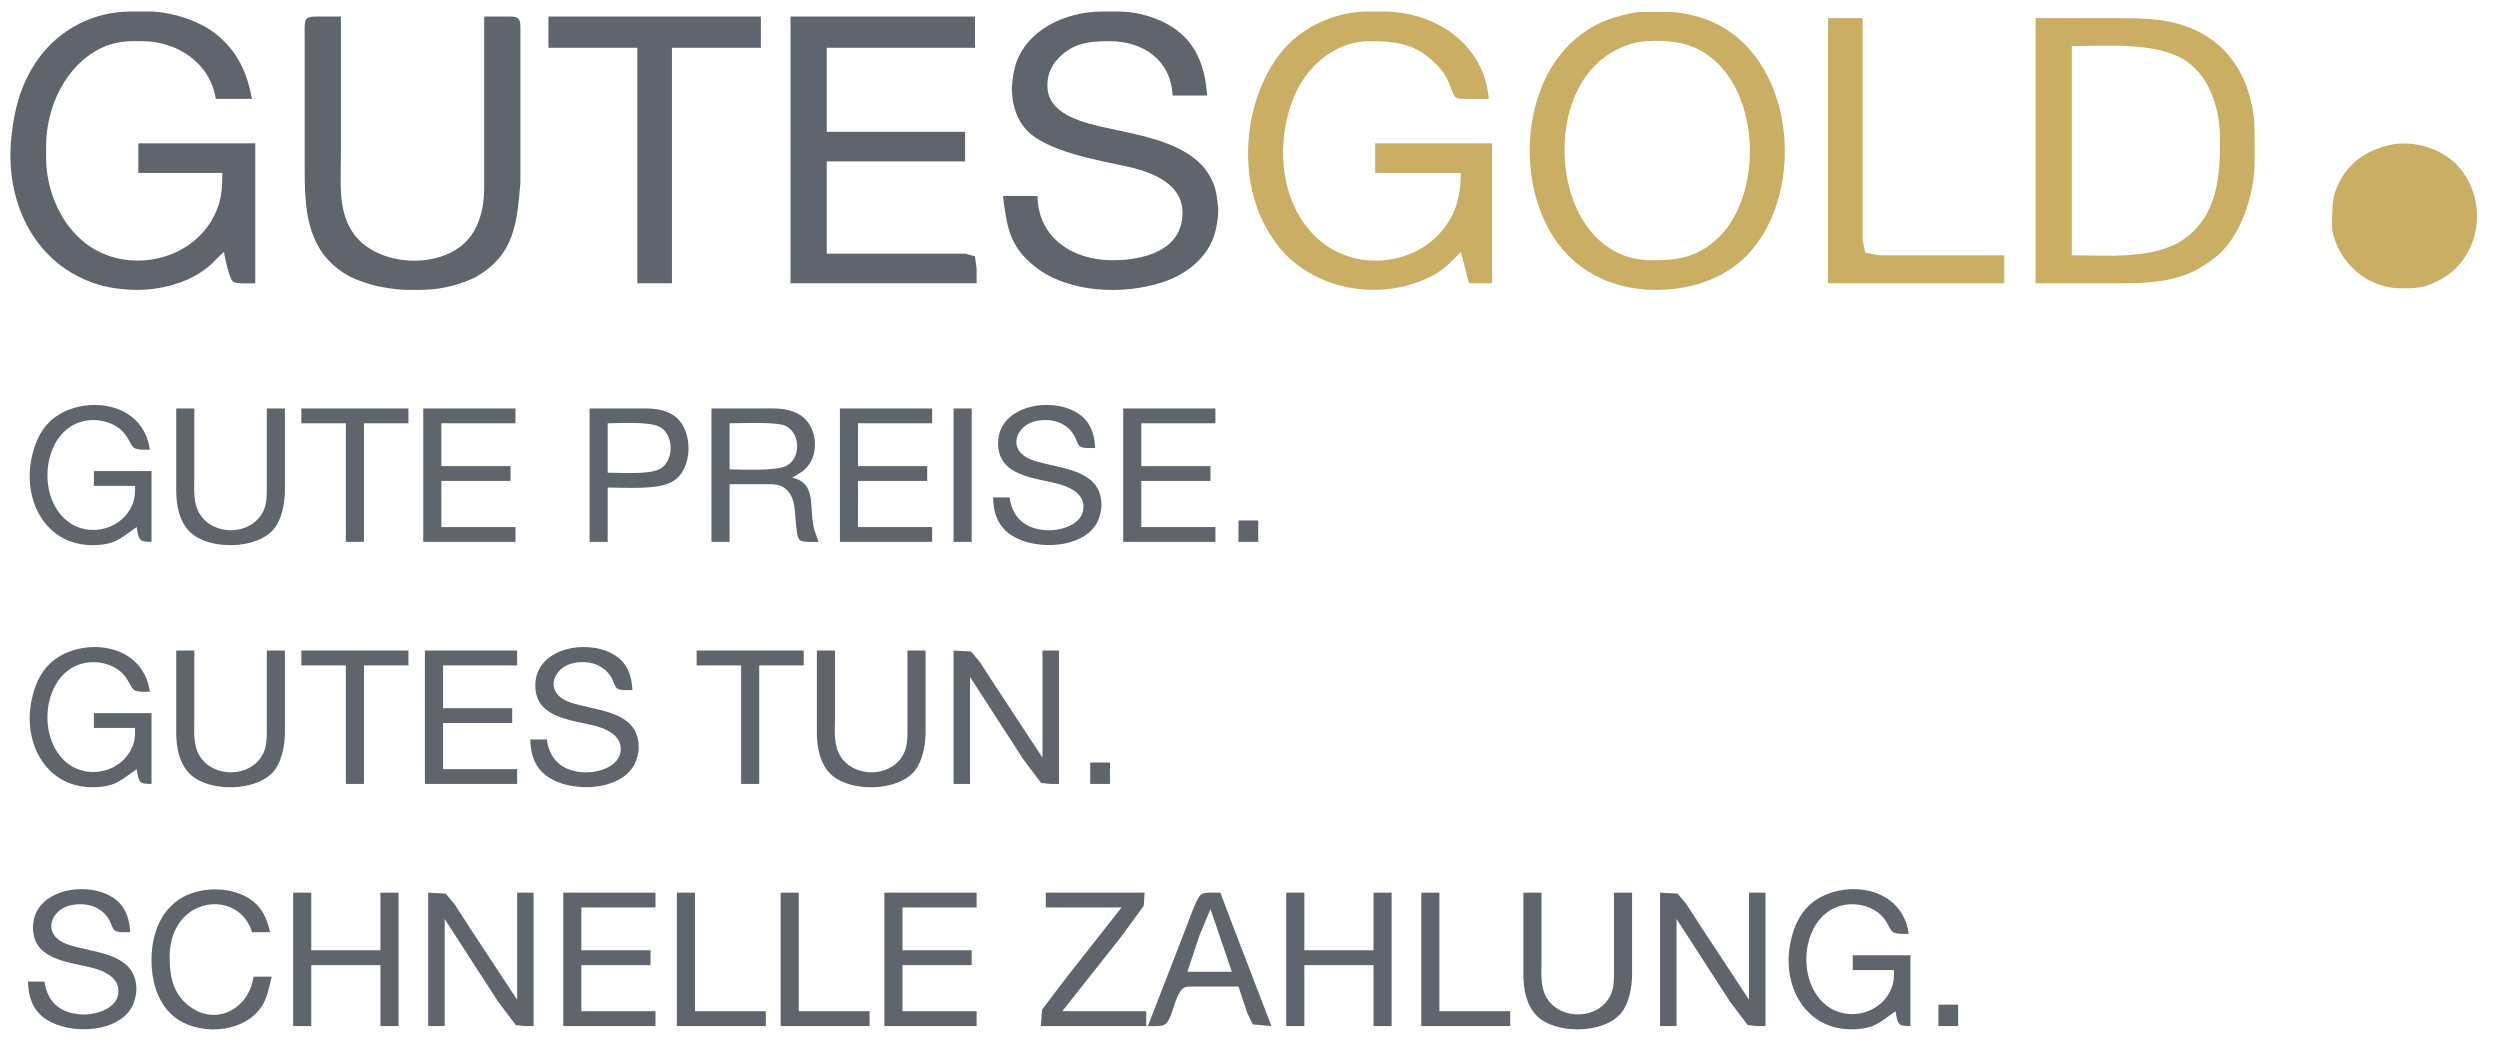
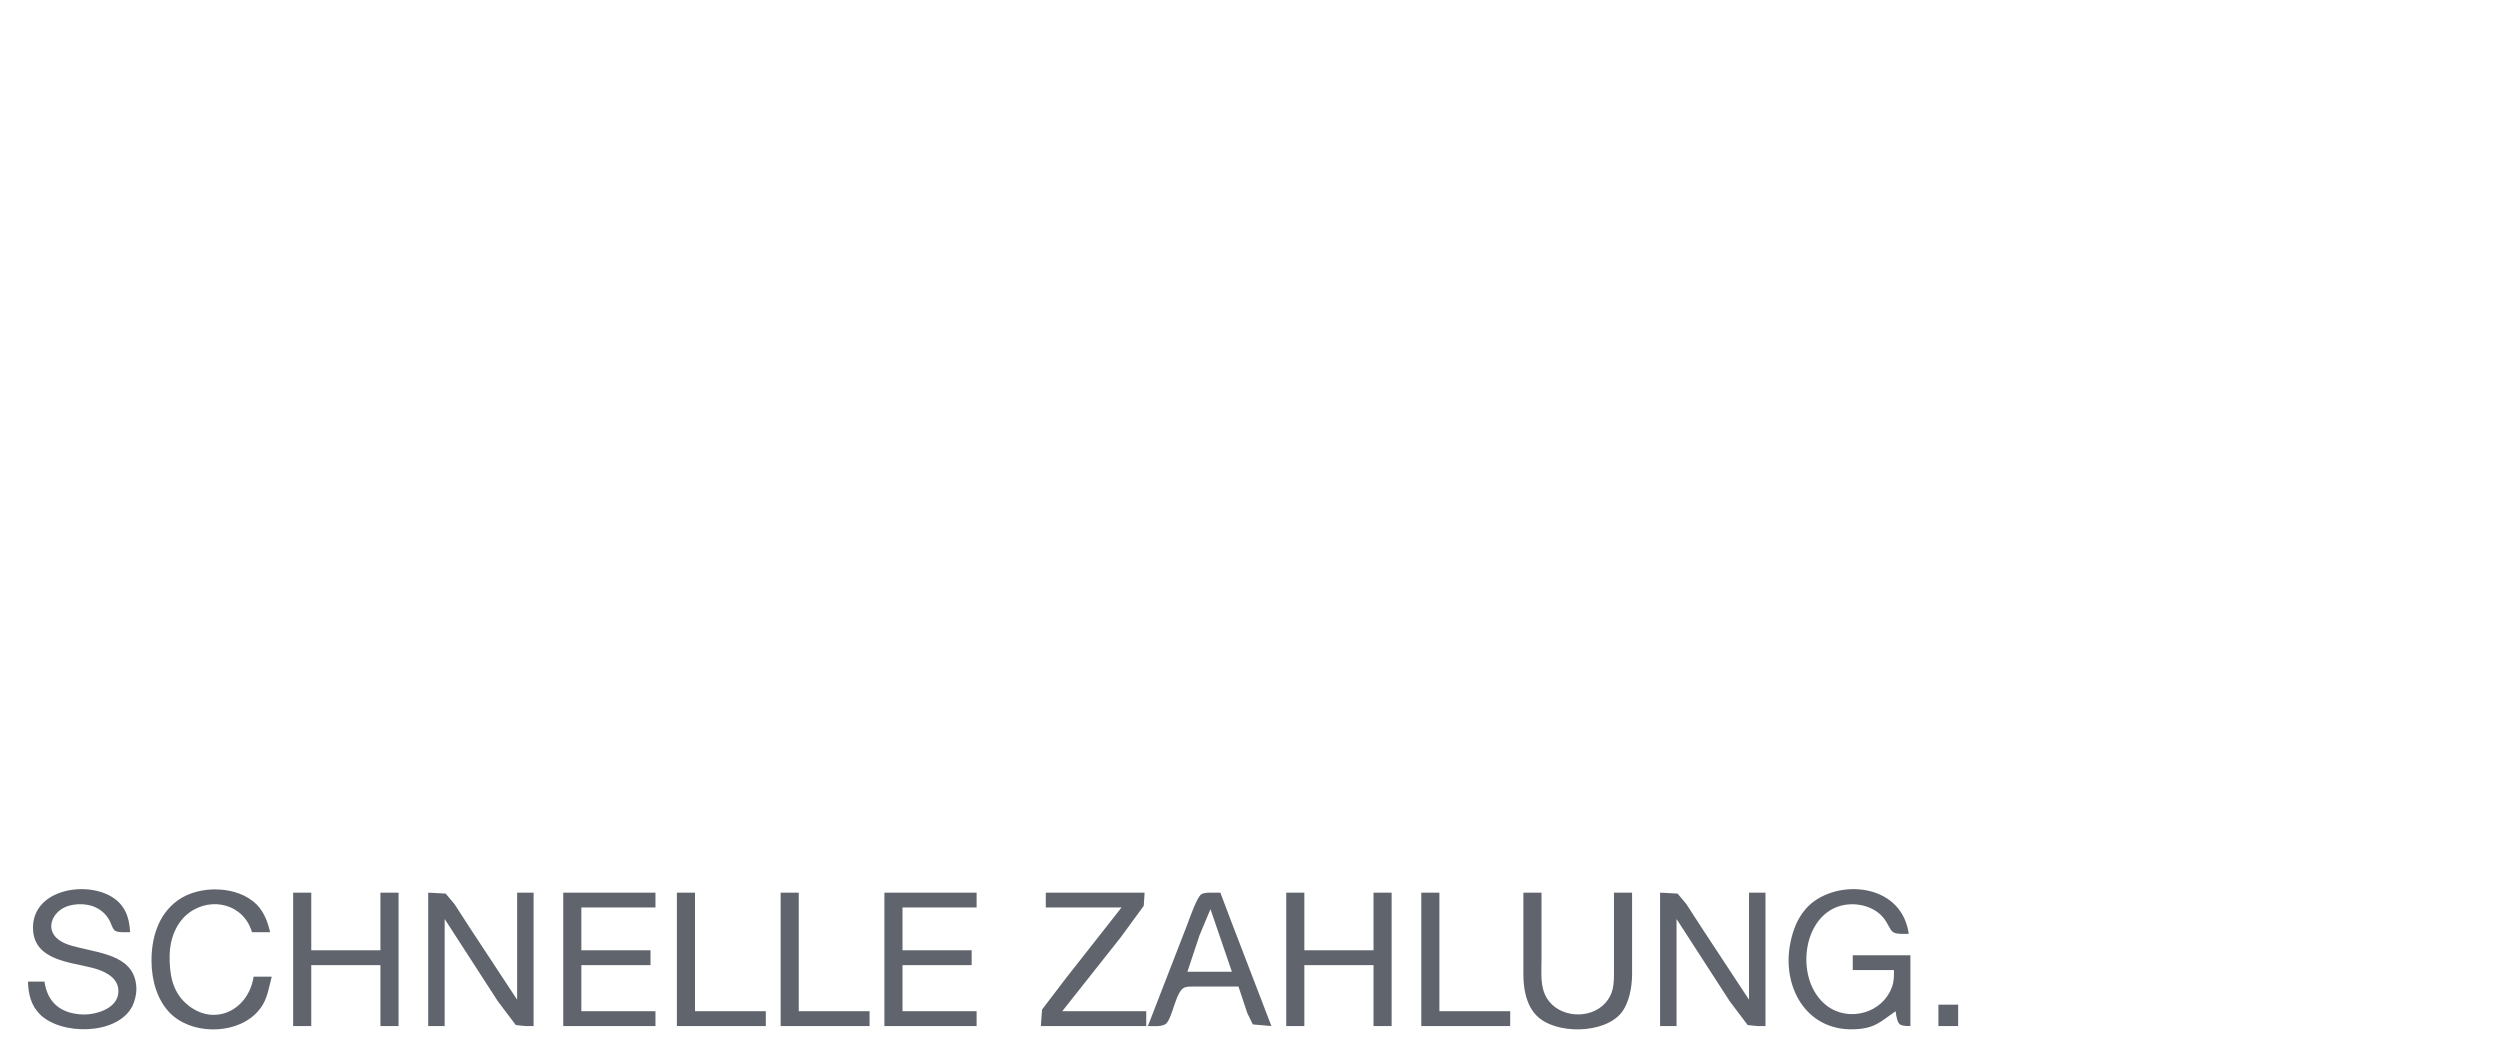
<svg xmlns="http://www.w3.org/2000/svg" width="15.815in" height="6.616in" viewBox="0 0 1518 635">
  <path id="schnelle_zahlung" fill="#5F646D" stroke="none" stroke-width="0" d="M 50.00,615.96            C 59.08,616.33 73.52,611.64 71.76,600.00              70.64,592.62 62.32,589.26 56.00,587.63              42.39,584.12 21.36,583.04 20.10,565.00              18.39,540.64 51.19,534.31 67.99,544.61              75.96,549.50 78.58,557.10 79.00,566.00              76.71,566.00 71.50,566.38 69.72,565.01              68.23,563.85 67.50,560.75 66.56,559.00              64.60,555.34 61.74,552.69 58.00,550.92              51.95,548.05 42.71,548.35 37.09,552.14              32.03,555.56 29.03,562.36 32.89,567.82              36.29,572.63 42.65,574.04 48.00,575.37              62.82,579.07 82.89,580.94 82.82,601.00              82.81,603.97 81.67,608.36 80.32,611.00              71.31,628.57 37.18,628.83 24.18,615.82              18.77,610.39 17.16,603.40 17.00,596.00              17.00,596.00 27.00,596.00 27.00,596.00              28.83,608.92 37.10,615.44 50.00,615.96 Z            M 154.91,615.82            C 141.67,628.44 115.86,628.08 103.09,614.96              95.25,606.90 92.13,595.01 92.00,584.00              91.84,569.82 95.92,555.29 108.00,546.63              121.04,537.29 144.21,537.58 155.82,549.18              160.36,553.73 162.60,559.86 164.00,566.00              164.00,566.00 153.00,566.00 153.00,566.00              148.06,549.08 128.73,544.18 115.04,554.05              106.96,559.88 103.12,570.32 103.00,580.00              102.87,590.99 104.35,601.73 113.17,609.48              129.49,623.82 150.79,613.78 154.00,593.00              154.00,593.00 165.00,593.00 165.00,593.00              162.61,602.03 162.22,608.85 154.91,615.82 Z            M 1126.00,624.96            C 1096.29,626.13 1081.59,598.43 1087.21,572.00              1088.80,564.54 1091.30,557.89 1096.32,552.01              1112.23,533.38 1154.40,534.56 1159.00,567.00              1156.51,567.00 1151.51,567.36 1149.49,565.98              1147.03,564.29 1146.37,559.62 1141.82,555.33              1136.94,550.73 1129.61,548.68 1123.00,549.09              1094.47,550.85 1088.40,594.42 1109.00,610.47              1122.36,620.88 1143.20,615.37 1148.89,599.00              1150.13,595.45 1149.99,592.66 1150.00,589.00              1150.00,589.00 1125.00,589.00 1125.00,589.00              1125.00,589.00 1125.00,580.00 1125.00,580.00              1125.00,580.00 1160.00,580.00 1160.00,580.00              1160.00,580.00 1160.00,623.00 1160.00,623.00              1153.20,622.92 1152.24,622.77 1151.00,614.00              1141.61,620.51 1138.41,624.47 1126.00,624.96 Z            M 189.00,542.00            C 189.00,542.00 189.00,577.00 189.00,577.00              189.00,577.00 231.00,577.00 231.00,577.00              231.00,577.00 231.00,542.00 231.00,542.00              231.00,542.00 242.00,542.00 242.00,542.00              242.00,542.00 242.00,623.00 242.00,623.00              242.00,623.00 231.00,623.00 231.00,623.00              231.00,623.00 231.00,586.00 231.00,586.00              231.00,586.00 189.00,586.00 189.00,586.00              189.00,586.00 189.00,623.00 189.00,623.00              189.00,623.00 178.00,623.00 178.00,623.00              178.00,623.00 178.00,542.00 178.00,542.00              178.00,542.00 189.00,542.00 189.00,542.00 Z            M 270.62,542.57            C 270.62,542.57 276.00,549.00 276.00,549.00              276.00,549.00 285.05,563.00 285.05,563.00              285.05,563.00 314.00,607.00 314.00,607.00              314.00,607.00 314.00,542.00 314.00,542.00              314.00,542.00 324.00,542.00 324.00,542.00              324.00,542.00 324.00,623.00 324.00,623.00              324.00,623.00 319.00,623.00 319.00,623.00              319.00,623.00 313.21,622.40 313.21,622.40              313.21,622.40 302.33,608.00 302.33,608.00              302.33,608.00 270.00,558.00 270.00,558.00              270.00,558.00 270.00,623.00 270.00,623.00              270.00,623.00 260.00,623.00 260.00,623.00              260.00,623.00 260.00,542.00 260.00,542.00              260.00,542.00 270.62,542.57 270.62,542.57 Z            M 398.00,542.00            C 398.00,542.00 398.00,551.00 398.00,551.00              398.00,551.00 353.00,551.00 353.00,551.00              353.00,551.00 353.00,577.00 353.00,577.00              353.00,577.00 395.00,577.00 395.00,577.00              395.00,577.00 395.00,586.00 395.00,586.00              395.00,586.00 353.00,586.00 353.00,586.00              353.00,586.00 353.00,614.00 353.00,614.00              353.00,614.00 398.00,614.00 398.00,614.00              398.00,614.00 398.00,623.00 398.00,623.00              398.00,623.00 342.00,623.00 342.00,623.00              342.00,623.00 342.00,542.00 342.00,542.00              342.00,542.00 398.00,542.00 398.00,542.00 Z            M 422.00,542.00            C 422.00,542.00 422.00,614.00 422.00,614.00              422.00,614.00 465.00,614.00 465.00,614.00              465.00,614.00 465.00,623.00 465.00,623.00              465.00,623.00 411.00,623.00 411.00,623.00              411.00,623.00 411.00,542.00 411.00,542.00              411.00,542.00 422.00,542.00 422.00,542.00 Z            M 485.00,542.00            C 485.00,542.00 485.00,614.00 485.00,614.00              485.00,614.00 528.00,614.00 528.00,614.00              528.00,614.00 528.00,623.00 528.00,623.00              528.00,623.00 474.00,623.00 474.00,623.00              474.00,623.00 474.00,542.00 474.00,542.00              474.00,542.00 485.00,542.00 485.00,542.00 Z            M 593.00,542.00            C 593.00,542.00 593.00,551.00 593.00,551.00              593.00,551.00 548.00,551.00 548.00,551.00              548.00,551.00 548.00,577.00 548.00,577.00              548.00,577.00 590.00,577.00 590.00,577.00              590.00,577.00 590.00,586.00 590.00,586.00              590.00,586.00 548.00,586.00 548.00,586.00              548.00,586.00 548.00,614.00 548.00,614.00              548.00,614.00 593.00,614.00 593.00,614.00              593.00,614.00 593.00,623.00 593.00,623.00              593.00,623.00 537.00,623.00 537.00,623.00              537.00,623.00 537.00,542.00 537.00,542.00              537.00,542.00 593.00,542.00 593.00,542.00 Z            M 695.00,542.00            C 695.00,542.00 694.49,550.00 694.49,550.00              694.49,550.00 680.60,569.00 680.60,569.00              680.60,569.00 645.00,614.00 645.00,614.00              645.00,614.00 696.00,614.00 696.00,614.00              696.00,614.00 696.00,623.00 696.00,623.00              696.00,623.00 632.00,623.00 632.00,623.00              632.00,623.00 632.73,613.00 632.73,613.00              632.73,613.00 647.20,594.00 647.20,594.00              647.20,594.00 681.00,551.00 681.00,551.00              681.00,551.00 635.00,551.00 635.00,551.00              635.00,551.00 635.00,542.00 635.00,542.00              635.00,542.00 695.00,542.00 695.00,542.00 Z            M 721.05,561.00            C 722.38,557.44 726.76,544.78 729.41,543.02              731.16,541.87 733.97,542.01 736.00,542.00              736.00,542.00 741.00,542.00 741.00,542.00              741.00,542.00 747.80,560.00 747.80,560.00              747.80,560.00 772.00,623.00 772.00,623.00              772.00,623.00 760.70,622.01 760.70,622.01              760.70,622.01 757.31,615.00 757.31,615.00              757.31,615.00 752.00,599.00 752.00,599.00              752.00,599.00 725.00,599.00 725.00,599.00              723.33,599.01 720.73,598.94 719.21,599.60              713.87,601.93 712.08,617.58 708.19,621.40              705.92,623.63 700.07,623.00 697.00,623.00              697.00,623.00 721.05,561.00 721.05,561.00 Z            M 792.00,542.00            C 792.00,542.00 792.00,577.00 792.00,577.00              792.00,577.00 834.00,577.00 834.00,577.00              834.00,577.00 834.00,542.00 834.00,542.00              834.00,542.00 845.00,542.00 845.00,542.00              845.00,542.00 845.00,623.00 845.00,623.00              845.00,623.00 834.00,623.00 834.00,623.00              834.00,623.00 834.00,586.00 834.00,586.00              834.00,586.00 792.00,586.00 792.00,586.00              792.00,586.00 792.00,623.00 792.00,623.00              792.00,623.00 781.00,623.00 781.00,623.00              781.00,623.00 781.00,542.00 781.00,542.00              781.00,542.00 792.00,542.00 792.00,542.00 Z            M 874.00,542.00            C 874.00,542.00 874.00,614.00 874.00,614.00              874.00,614.00 917.00,614.00 917.00,614.00              917.00,614.00 917.00,623.00 917.00,623.00              917.00,623.00 863.00,623.00 863.00,623.00              863.00,623.00 863.00,542.00 863.00,542.00              863.00,542.00 874.00,542.00 874.00,542.00 Z            M 936.00,542.00            C 936.00,542.00 936.00,583.00 936.00,583.00              936.00,590.74 935.05,599.06 939.22,606.00              946.46,618.02 965.54,619.30 974.79,608.96              979.66,603.52 979.99,597.89 980.00,591.00              980.00,591.00 980.00,542.00 980.00,542.00              980.00,542.00 991.00,542.00 991.00,542.00              991.00,542.00 991.00,592.00 991.00,592.00              990.91,599.45 989.22,609.04 984.47,614.96              974.12,627.88 944.59,628.21 933.18,616.82              926.79,610.43 925.04,600.71 925.00,592.00              925.00,592.00 925.00,542.00 925.00,542.00              925.00,542.00 936.00,542.00 936.00,542.00 Z            M 1018.62,542.57            C 1018.62,542.57 1024.00,549.00 1024.00,549.00              1024.00,549.00 1033.05,563.00 1033.05,563.00              1033.05,563.00 1062.00,607.00 1062.00,607.00              1062.00,607.00 1062.00,542.00 1062.00,542.00              1062.00,542.00 1072.00,542.00 1072.00,542.00              1072.00,542.00 1072.00,623.00 1072.00,623.00              1072.00,623.00 1067.00,623.00 1067.00,623.00              1067.00,623.00 1061.21,622.40 1061.21,622.40              1061.21,622.40 1050.33,608.00 1050.33,608.00              1050.33,608.00 1018.00,558.00 1018.00,558.00              1018.00,558.00 1018.00,623.00 1018.00,623.00              1018.00,623.00 1008.00,623.00 1008.00,623.00              1008.00,623.00 1008.00,542.00 1008.00,542.00              1008.00,542.00 1018.62,542.57 1018.62,542.57 Z            M 728.31,568.00            C 728.31,568.00 721.00,590.00 721.00,590.00              721.00,590.00 748.00,590.00 748.00,590.00              748.00,590.00 735.00,552.00 735.00,552.00              735.00,552.00 728.31,568.00 728.31,568.00 Z            M 1189.00,610.00            C 1189.00,610.00 1189.00,623.00 1189.00,623.00              1189.00,623.00 1177.00,623.00 1177.00,623.00              1177.00,623.00 1177.00,610.00 1177.00,610.00              1177.00,610.00 1189.00,610.00 1189.00,610.00 Z" />
-   <path id="gutes_tun" fill="#5F646D" stroke="none" stroke-width="0" d="M 58.00,477.96            C 28.29,479.13 13.59,451.43 19.21,425.00              20.80,417.54 23.30,410.89 28.32,405.01              44.23,386.38 86.40,387.56 91.00,420.00              88.51,420.00 83.51,420.36 81.49,418.98              79.03,417.29 78.37,412.62 73.82,408.33              68.94,403.73 61.61,401.68 55.00,402.09              26.47,403.85 20.40,447.42 41.00,463.47              54.36,473.88 75.20,468.37 80.89,452.00              82.13,448.45 81.99,445.66 82.00,442.00              82.00,442.00 57.00,442.00 57.00,442.00              57.00,442.00 57.00,433.00 57.00,433.00              57.00,433.00 92.00,433.00 92.00,433.00              92.00,433.00 92.00,476.00 92.00,476.00              85.20,475.92 84.24,475.77 83.00,467.00              73.61,473.51 70.41,477.47 58.00,477.96 Z            M 355.00,468.96            C 364.08,469.33 378.52,464.64 376.76,453.00              375.64,445.62 367.32,442.26 361.00,440.63              347.39,437.12 326.36,436.04 325.10,418.00              323.39,393.64 356.19,387.31 372.99,397.61              380.96,402.50 383.58,410.10 384.00,419.00              381.71,419.00 376.50,419.38 374.72,418.01              373.23,416.85 372.50,413.75 371.56,412.00              369.60,408.34 366.74,405.69 363.00,403.92              356.95,401.05 347.71,401.35 342.09,405.14              337.03,408.56 334.03,415.36 337.89,420.82              341.29,425.63 347.65,427.04 353.00,428.37              367.82,432.07 387.89,433.94 387.82,454.00              387.81,456.97 386.67,461.36 385.32,464.00              376.31,481.57 342.18,481.83 329.18,468.82              323.77,463.39 322.16,456.40 322.00,449.00              322.00,449.00 332.00,449.00 332.00,449.00              333.83,461.92 342.10,468.44 355.00,468.96 Z            M 118.00,395.00            C 118.00,395.00 118.00,436.00 118.00,436.00              118.00,443.74 117.05,452.06 121.22,459.00              128.46,471.02 147.54,472.30 156.79,461.96              161.66,456.52 161.99,450.89 162.00,444.00              162.00,444.00 162.00,395.00 162.00,395.00              162.00,395.00 173.00,395.00 173.00,395.00              173.00,395.00 173.00,445.00 173.00,445.00              172.91,452.45 171.22,462.04 166.47,467.96              156.12,480.88 126.59,481.21 115.18,469.82              108.79,463.43 107.04,453.71 107.00,445.00              107.00,445.00 107.00,395.00 107.00,395.00              107.00,395.00 118.00,395.00 118.00,395.00 Z            M 248.00,395.00            C 248.00,395.00 248.00,404.00 248.00,404.00              248.00,404.00 221.00,404.00 221.00,404.00              221.00,404.00 221.00,476.00 221.00,476.00              221.00,476.00 210.00,476.00 210.00,476.00              210.00,476.00 210.00,404.00 210.00,404.00              210.00,404.00 183.00,404.00 183.00,404.00              183.00,404.00 183.00,395.00 183.00,395.00              183.00,395.00 248.00,395.00 248.00,395.00 Z            M 314.00,395.00            C 314.00,395.00 314.00,404.00 314.00,404.00              314.00,404.00 269.00,404.00 269.00,404.00              269.00,404.00 269.00,430.00 269.00,430.00              269.00,430.00 311.00,430.00 311.00,430.00              311.00,430.00 311.00,439.00 311.00,439.00              311.00,439.00 269.00,439.00 269.00,439.00              269.00,439.00 269.00,467.00 269.00,467.00              269.00,467.00 314.00,467.00 314.00,467.00              314.00,467.00 314.00,476.00 314.00,476.00              314.00,476.00 258.00,476.00 258.00,476.00              258.00,476.00 258.00,395.00 258.00,395.00              258.00,395.00 314.00,395.00 314.00,395.00 Z            M 488.00,395.00            C 488.00,395.00 488.00,404.00 488.00,404.00              488.00,404.00 461.00,404.00 461.00,404.00              461.00,404.00 461.00,476.00 461.00,476.00              461.00,476.00 450.00,476.00 450.00,476.00              450.00,476.00 450.00,404.00 450.00,404.00              450.00,404.00 423.00,404.00 423.00,404.00              423.00,404.00 423.00,395.00 423.00,395.00              423.00,395.00 488.00,395.00 488.00,395.00 Z            M 507.00,395.00            C 507.00,395.00 507.00,436.00 507.00,436.00              507.00,443.74 506.05,452.06 510.22,459.00              517.46,471.02 536.54,472.30 545.79,461.96              550.66,456.52 550.99,450.89 551.00,444.00              551.00,444.00 551.00,395.00 551.00,395.00              551.00,395.00 562.00,395.00 562.00,395.00              562.00,395.00 562.00,445.00 562.00,445.00              561.91,452.45 560.22,462.04 555.47,467.96              545.12,480.88 515.59,481.21 504.18,469.82              497.79,463.43 496.04,453.71 496.00,445.00              496.00,445.00 496.00,395.00 496.00,395.00              496.00,395.00 507.00,395.00 507.00,395.00 Z            M 589.62,395.57            C 589.62,395.57 595.00,402.00 595.00,402.00              595.00,402.00 604.05,416.00 604.05,416.00              604.05,416.00 633.00,460.00 633.00,460.00              633.00,460.00 633.00,395.00 633.00,395.00              633.00,395.00 643.00,395.00 643.00,395.00              643.00,395.00 643.00,476.00 643.00,476.00              643.00,476.00 638.00,476.00 638.00,476.00              638.00,476.00 632.21,475.40 632.21,475.40              632.21,475.40 621.33,461.00 621.33,461.00              621.33,461.00 589.00,411.00 589.00,411.00              589.00,411.00 589.00,476.00 589.00,476.00              589.00,476.00 579.00,476.00 579.00,476.00              579.00,476.00 579.00,395.00 579.00,395.00              579.00,395.00 589.62,395.57 589.62,395.57 Z            M 674.00,463.00            C 674.00,463.00 674.00,476.00 674.00,476.00              674.00,476.00 662.00,476.00 662.00,476.00              662.00,476.00 662.00,463.00 662.00,463.00              662.00,463.00 674.00,463.00 674.00,463.00 Z" />
-   <path id="gute_preise" fill="#5F646D" stroke="nnoe" stroke-width="0" d="M 58.00,330.96            C 28.29,332.13 13.59,304.43 19.21,278.00              20.80,270.54 23.30,263.89 28.32,258.01              44.23,239.38 86.40,240.56 91.00,273.00              88.51,273.00 83.51,273.36 81.49,271.98              79.03,270.29 78.37,265.62 73.82,261.33              68.94,256.73 61.61,254.68 55.00,255.09              26.47,256.85 20.40,300.42 41.00,316.47              54.36,326.88 75.20,321.37 80.89,305.00              82.13,301.45 81.99,298.66 82.00,295.00              82.00,295.00 57.00,295.00 57.00,295.00              57.00,295.00 57.00,286.00 57.00,286.00              57.00,286.00 92.00,286.00 92.00,286.00              92.00,286.00 92.00,329.00 92.00,329.00              85.20,328.92 84.24,328.77 83.00,320.00              73.61,326.51 70.41,330.47 58.00,330.96 Z            M 636.00,321.96            C 645.08,322.33 659.52,317.64 657.76,306.00              656.64,298.62 648.32,295.26 642.00,293.63              628.39,290.12 607.36,289.04 606.10,271.00              604.39,246.64 637.19,240.31 653.99,250.61              661.96,255.50 664.58,263.10 665.00,272.00              662.71,272.00 657.50,272.38 655.72,271.01              654.23,269.85 653.50,266.75 652.56,265.00              650.60,261.34 647.74,258.69 644.00,256.92              637.95,254.05 628.71,254.35 623.09,258.14              618.03,261.56 615.03,268.36 618.89,273.82              622.29,278.63 628.65,280.04 634.00,281.37              648.82,285.07 668.89,286.94 668.82,307.00              668.81,309.97 667.67,314.36 666.32,317.00              657.31,334.57 623.18,334.83 610.18,321.82              604.77,316.39 603.16,309.40 603.00,302.00              603.00,302.00 613.00,302.00 613.00,302.00              614.83,314.92 623.10,321.44 636.00,321.96 Z            M 118.00,248.00            C 118.00,248.00 118.00,289.00 118.00,289.00              118.00,296.74 117.05,305.06 121.22,312.00              128.46,324.02 147.54,325.30 156.79,314.96              161.66,309.52 161.99,303.89 162.00,297.00              162.00,297.00 162.00,248.00 162.00,248.00              162.00,248.00 173.00,248.00 173.00,248.00              173.00,248.00 173.00,298.00 173.00,298.00              172.91,305.45 171.22,315.04 166.47,320.96              156.12,333.88 126.59,334.21 115.18,322.82              108.79,316.43 107.04,306.71 107.00,298.00              107.00,298.00 107.00,248.00 107.00,248.00              107.00,248.00 118.00,248.00 118.00,248.00 Z            M 248.00,248.00            C 248.00,248.00 248.00,257.00 248.00,257.00              248.00,257.00 221.00,257.00 221.00,257.00              221.00,257.00 221.00,329.00 221.00,329.00              221.00,329.00 210.00,329.00 210.00,329.00              210.00,329.00 210.00,257.00 210.00,257.00              210.00,257.00 183.00,257.00 183.00,257.00              183.00,257.00 183.00,248.00 183.00,248.00              183.00,248.00 248.00,248.00 248.00,248.00 Z            M 313.00,248.00            C 313.00,248.00 313.00,257.00 313.00,257.00              313.00,257.00 268.00,257.00 268.00,257.00              268.00,257.00 268.00,283.00 268.00,283.00              268.00,283.00 310.00,283.00 310.00,283.00              310.00,283.00 310.00,292.00 310.00,292.00              310.00,292.00 268.00,292.00 268.00,292.00              268.00,292.00 268.00,320.00 268.00,320.00              268.00,320.00 313.00,320.00 313.00,320.00              313.00,320.00 313.00,329.00 313.00,329.00              313.00,329.00 257.00,329.00 257.00,329.00              257.00,329.00 257.00,248.00 257.00,248.00              257.00,248.00 313.00,248.00 313.00,248.00 Z            M 392.00,248.00            C 397.83,248.03 403.98,248.82 408.96,252.13              421.28,260.33 421.25,285.26 408.00,292.59              398.97,297.57 379.66,296.00 369.00,296.00              369.00,296.00 369.00,329.00 369.00,329.00              369.00,329.00 358.00,329.00 358.00,329.00              358.00,329.00 358.00,248.00 358.00,248.00              358.00,248.00 392.00,248.00 392.00,248.00 Z            M 462.00,248.00            C 469.72,248.00 476.78,247.45 484.00,250.92              495.04,256.22 498.02,272.16 491.30,281.98              488.60,285.93 484.99,287.69 481.00,290.00              494.31,292.83 492.05,304.94 493.29,315.00              494.19,322.36 494.84,322.52 497.00,329.00              494.52,329.00 487.53,329.45 485.74,328.01              483.91,326.53 483.74,321.34 483.42,319.00              482.47,311.84 483.40,302.87 477.66,297.39              473.88,293.78 469.83,294.01 465.00,294.00              465.00,294.00 443.00,294.00 443.00,294.00              443.00,294.00 443.00,329.00 443.00,329.00              443.00,329.00 432.00,329.00 432.00,329.00              432.00,329.00 432.00,248.00 432.00,248.00              432.00,248.00 462.00,248.00 462.00,248.00 Z            M 566.00,248.00            C 566.00,248.00 566.00,257.00 566.00,257.00              566.00,257.00 521.00,257.00 521.00,257.00              521.00,257.00 521.00,283.00 521.00,283.00              521.00,283.00 563.00,283.00 563.00,283.00              563.00,283.00 563.00,292.00 563.00,292.00              563.00,292.00 521.00,292.00 521.00,292.00              521.00,292.00 521.00,320.00 521.00,320.00              521.00,320.00 566.00,320.00 566.00,320.00              566.00,320.00 566.00,329.00 566.00,329.00              566.00,329.00 510.00,329.00 510.00,329.00              510.00,329.00 510.00,248.00 510.00,248.00              510.00,248.00 566.00,248.00 566.00,248.00 Z            M 590.00,248.00            C 590.00,248.00 590.00,329.00 590.00,329.00              590.00,329.00 579.00,329.00 579.00,329.00              579.00,329.00 579.00,248.00 579.00,248.00              579.00,248.00 590.00,248.00 590.00,248.00 Z            M 738.00,248.00            C 738.00,248.00 738.00,257.00 738.00,257.00              738.00,257.00 693.00,257.00 693.00,257.00              693.00,257.00 693.00,283.00 693.00,283.00              693.00,283.00 735.00,283.00 735.00,283.00              735.00,283.00 735.00,292.00 735.00,292.00              735.00,292.00 693.00,292.00 693.00,292.00              693.00,292.00 693.00,320.00 693.00,320.00              693.00,320.00 738.00,320.00 738.00,320.00              738.00,320.00 738.00,329.00 738.00,329.00              738.00,329.00 682.00,329.00 682.00,329.00              682.00,329.00 682.00,248.00 682.00,248.00              682.00,248.00 738.00,248.00 738.00,248.00 Z            M 400.96,284.59            C 409.31,279.77 409.31,264.23 400.96,259.41              394.45,255.67 377.03,257.00 369.00,257.00              369.00,257.00 369.00,287.00 369.00,287.00              377.03,287.00 394.45,288.33 400.96,284.59 Z            M 477.96,282.56            C 486.22,277.95 486.24,263.11 476.98,258.57              471.66,255.95 450.12,257.00 443.00,257.00              443.00,257.00 443.00,285.00 443.00,285.00              451.37,285.00 471.27,286.29 477.96,282.56 Z            M 764.00,316.00            C 764.00,316.00 764.00,329.00 764.00,329.00              764.00,329.00 752.00,329.00 752.00,329.00              752.00,329.00 752.00,316.00 752.00,316.00              752.00,316.00 764.00,316.00 764.00,316.00 Z" />
-   <path id="gold" fill="#C9AE63" stroke="none" stroke-width="0" d="M 871.00,166.69            C 843.03,182.18 805.35,178.09 782.01,155.91              777.39,151.52 773.09,145.48 769.82,140.00              751.10,108.62 754.96,61.84 776.90,33.00              789.03,17.05 810.02,7.09 830.00,7.00              830.00,7.00 841.00,7.00 841.00,7.00              872.26,7.37 901.24,27.14 904.00,60.00              904.00,60.00 891.00,60.00 891.00,60.00              889.00,60.00 885.34,60.26 883.72,59.01              882.15,57.79 880.68,52.18 879.69,50.00              877.07,44.21 874.59,41.40 870.00,37.04              858.61,26.23 845.89,24.83 831.00,25.00              809.88,25.25 792.63,41.10 785.20,60.00              773.91,88.73 777.41,127.20 803.00,147.33              824.90,164.57 859.09,161.11 876.48,139.00              884.53,128.77 887.00,117.72 887.00,105.00              887.00,105.00 835.00,105.00 835.00,105.00              835.00,105.00 835.00,87.00 835.00,87.00              835.00,87.00 906.00,87.00 906.00,87.00              906.00,87.00 906.00,172.00 906.00,172.00              906.00,172.00 892.00,172.00 892.00,172.00              892.00,172.00 887.00,153.00 887.00,153.00              881.68,158.32 877.67,163.00 871.00,166.69 Z            M 1010.00,7.21            C 1017.43,7.01 1023.85,8.14 1031.00,10.15              1089.69,26.72 1099.06,115.40 1060.83,154.91              1045.97,170.27 1024.81,176.24 1004.00,176.00              984.34,175.77 964.69,168.49 951.09,154.00              919.78,120.62 921.28,53.09 957.00,23.32              968.74,13.54 980.21,9.66 995.00,7.21              995.00,7.21 1010.00,7.21 1010.00,7.21 Z            M 1131.00,11.00            C 1131.00,11.00 1131.00,121.00 1131.00,121.00              1131.00,121.00 1131.00,146.00 1131.00,146.00              1131.00,146.00 1132.60,153.40 1132.60,153.40              1132.60,153.40 1141.00,155.00 1141.00,155.00              1141.00,155.00 1217.00,155.00 1217.00,155.00              1217.00,155.00 1217.00,172.00 1217.00,172.00              1217.00,172.00 1110.00,172.00 1110.00,172.00              1110.00,172.00 1110.00,11.00 1110.00,11.00              1110.00,11.00 1131.00,11.00 1131.00,11.00 Z            M 1284.00,11.00            C 1303.91,11.00 1322.34,11.08 1340.00,22.06              1359.72,34.33 1368.96,57.43 1369.00,80.00              1369.00,80.00 1369.00,99.00 1369.00,99.00              1368.79,116.63 1361.99,138.96 1349.83,151.96              1346.67,155.34 1341.92,158.80 1338.00,161.30              1321.43,171.90 1302.81,172.00 1284.00,172.00              1284.00,172.00 1236.00,172.00 1236.00,172.00              1236.00,172.00 1236.00,11.00 1236.00,11.00              1236.00,11.00 1284.00,11.00 1284.00,11.00 Z            M 953.72,117.00            C 960.46,139.61 977.14,157.71 1002.00,158.00              1018.75,158.19 1031.23,156.32 1043.83,143.83              1071.89,115.99 1068.76,50.00 1032.00,30.32              1021.29,24.59 1007.88,24.12 996.00,25.30              954.37,33.16 943.13,81.46 953.72,117.00 Z            M 1326.00,145.23            C 1346.65,130.77 1348.11,106.77 1348.00,84.00              1347.92,67.02 1342.46,47.64 1328.00,37.44              1310.52,25.11 1279.00,28.00 1258.00,28.00              1258.00,28.00 1258.00,155.00 1258.00,155.00              1279.15,155.00 1308.09,157.76 1326.00,145.23 Z            M 1492.70,101.04            C 1511.16,121.65 1506.67,156.11 1482.00,169.69              1472.47,174.93 1467.50,175.12 1457.00,175.00              1437.20,174.76 1419.96,159.38 1416.23,140.00              1415.86,136.68 1415.96,132.42 1416.23,129.00              1416.06,124.26 1416.75,119.44 1418.47,115.00              1424.78,98.70 1437.42,90.50 1454.00,87.44              1467.63,85.69 1483.41,90.66 1492.70,101.04 Z" />
-   <path id="gutes" fill="#5F646D" stroke="none" stroke-width="0" d="M 122.00,165.25            C 111.52,172.30 96.56,175.98 84.00,176.00              74.52,176.01 64.96,174.82 56.00,171.56              19.28,158.22 3.15,120.87 6.83,84.00              8.61,66.23 12.57,50.83 23.04,36.00              35.87,17.84 56.83,7.03 79.00,7.00              79.00,7.00 91.00,7.00 91.00,7.00              104.40,7.16 121.68,12.72 132.00,21.32              144.50,31.74 150.06,44.39 153.00,60.00              153.00,60.00 131.00,60.00 131.00,60.00              127.66,38.40 107.99,25.25 87.00,25.00              87.00,25.00 80.00,25.00 80.00,25.00              73.52,25.08 66.82,26.46 61.00,29.37              39.64,40.06 28.27,64.82 28.00,88.00              28.00,88.00 28.00,96.00 28.00,96.00              28.03,116.67 38.01,139.37 56.00,150.53              79.37,165.03 112.89,158.52 127.76,135.00              134.18,124.84 135.00,116.60 135.00,105.00              135.00,105.00 84.00,105.00 84.00,105.00              84.00,105.00 84.00,87.00 84.00,87.00              84.00,87.00 155.00,87.00 155.00,87.00              155.00,87.00 155.00,172.00 155.00,172.00              152.12,172.00 143.63,172.51 141.56,170.98              139.17,169.21 136.47,156.32 136.00,153.00              130.10,157.86 130.09,159.81 122.00,165.25 Z            M 675.00,158.00            C 694.20,158.09 718.85,152.21 717.96,128.00              717.33,110.85 698.10,104.02 684.00,101.00              666.73,97.30 635.32,91.88 623.30,78.91              617.19,72.31 614.82,63.80 614.37,55.00              614.20,51.64 615.45,43.31 616.44,40.00              623.04,17.83 647.37,7.03 669.00,7.00              669.00,7.00 680.00,7.00 680.00,7.00              692.34,7.15 706.40,11.63 716.00,19.47              728.04,29.30 731.80,43.15 733.00,58.00              733.00,58.00 712.00,58.00 712.00,58.00              711.00,36.52 694.32,25.10 674.00,25.00              660.71,24.94 650.36,26.20 641.21,37.00              637.07,41.88 635.25,48.65 636.21,55.00              638.54,70.43 659.41,74.80 672.00,77.65              693.15,82.44 724.28,86.80 735.18,108.00              738.43,114.32 738.74,118.19 739.57,125.00              740.12,129.50 739.04,136.59 737.84,141.00              733.71,156.26 720.49,166.56 706.00,171.33              682.42,179.10 649.26,178.00 629.00,162.32              612.70,149.71 611.46,137.65 609.00,119.00              609.00,119.00 630.00,119.00 630.00,119.00              630.23,144.41 651.44,157.89 675.00,158.00 Z            M 309.00,10.00            C 310.95,10.04 313.63,9.90 314.98,11.60              316.04,12.94 315.97,15.38 316.00,17.00              316.00,17.00 316.00,76.00 316.00,76.00              316.00,76.00 316.00,111.00 316.00,111.00              316.00,111.00 315.17,120.00 315.17,120.00              313.18,140.52 309.19,156.15 290.00,167.53              285.37,170.27 279.22,172.33 274.00,173.63              264.03,176.11 257.10,176.11 247.00,176.00              240.95,175.93 230.78,174.46 225.00,172.65              218.10,170.50 213.02,168.79 207.00,164.56              185.49,149.46 185.00,124.75 185.00,101.00              185.00,101.00 185.00,72.00 185.00,72.00              185.00,72.00 185.00,26.00 185.00,26.00              185.00,11.14 183.80,10.06 193.00,10.00              193.00,10.00 207.00,10.00 207.00,10.00              207.00,10.00 207.00,95.00 207.00,95.00              207.00,110.13 205.15,126.53 213.47,140.00              226.60,161.27 264.14,164.17 281.91,147.70              291.09,139.19 293.98,126.04 294.00,114.00              294.00,114.00 294.00,10.00 294.00,10.00              294.00,10.00 309.00,10.00 309.00,10.00 Z            M 462.00,10.00            C 462.00,10.00 462.00,29.00 462.00,29.00              462.00,29.00 408.00,29.00 408.00,29.00              408.00,29.00 408.00,172.00 408.00,172.00              408.00,172.00 387.00,172.00 387.00,172.00              387.00,172.00 387.00,29.00 387.00,29.00              387.00,29.00 333.00,29.00 333.00,29.00              333.00,29.00 333.00,10.00 333.00,10.00              333.00,10.00 462.00,10.00 462.00,10.00 Z            M 592.00,10.00            C 592.00,10.00 592.00,29.00 592.00,29.00              592.00,29.00 502.00,29.00 502.00,29.00              502.00,29.00 502.00,80.00 502.00,80.00              502.00,80.00 586.00,80.00 586.00,80.00              586.00,80.00 586.00,98.00 586.00,98.00              586.00,98.00 502.00,98.00 502.00,98.00              502.00,98.00 502.00,154.00 502.00,154.00              502.00,154.00 571.00,154.00 571.00,154.00              571.00,154.00 586.00,154.00 586.00,154.00              586.00,154.00 591.98,155.60 591.98,155.60              591.98,155.60 593.00,163.00 593.00,163.00              593.00,163.00 593.00,172.00 593.00,172.00              593.00,172.00 480.00,172.00 480.00,172.00              480.00,172.00 480.00,10.00 480.00,10.00              480.00,10.00 592.00,10.00 592.00,10.00 Z" />
</svg>